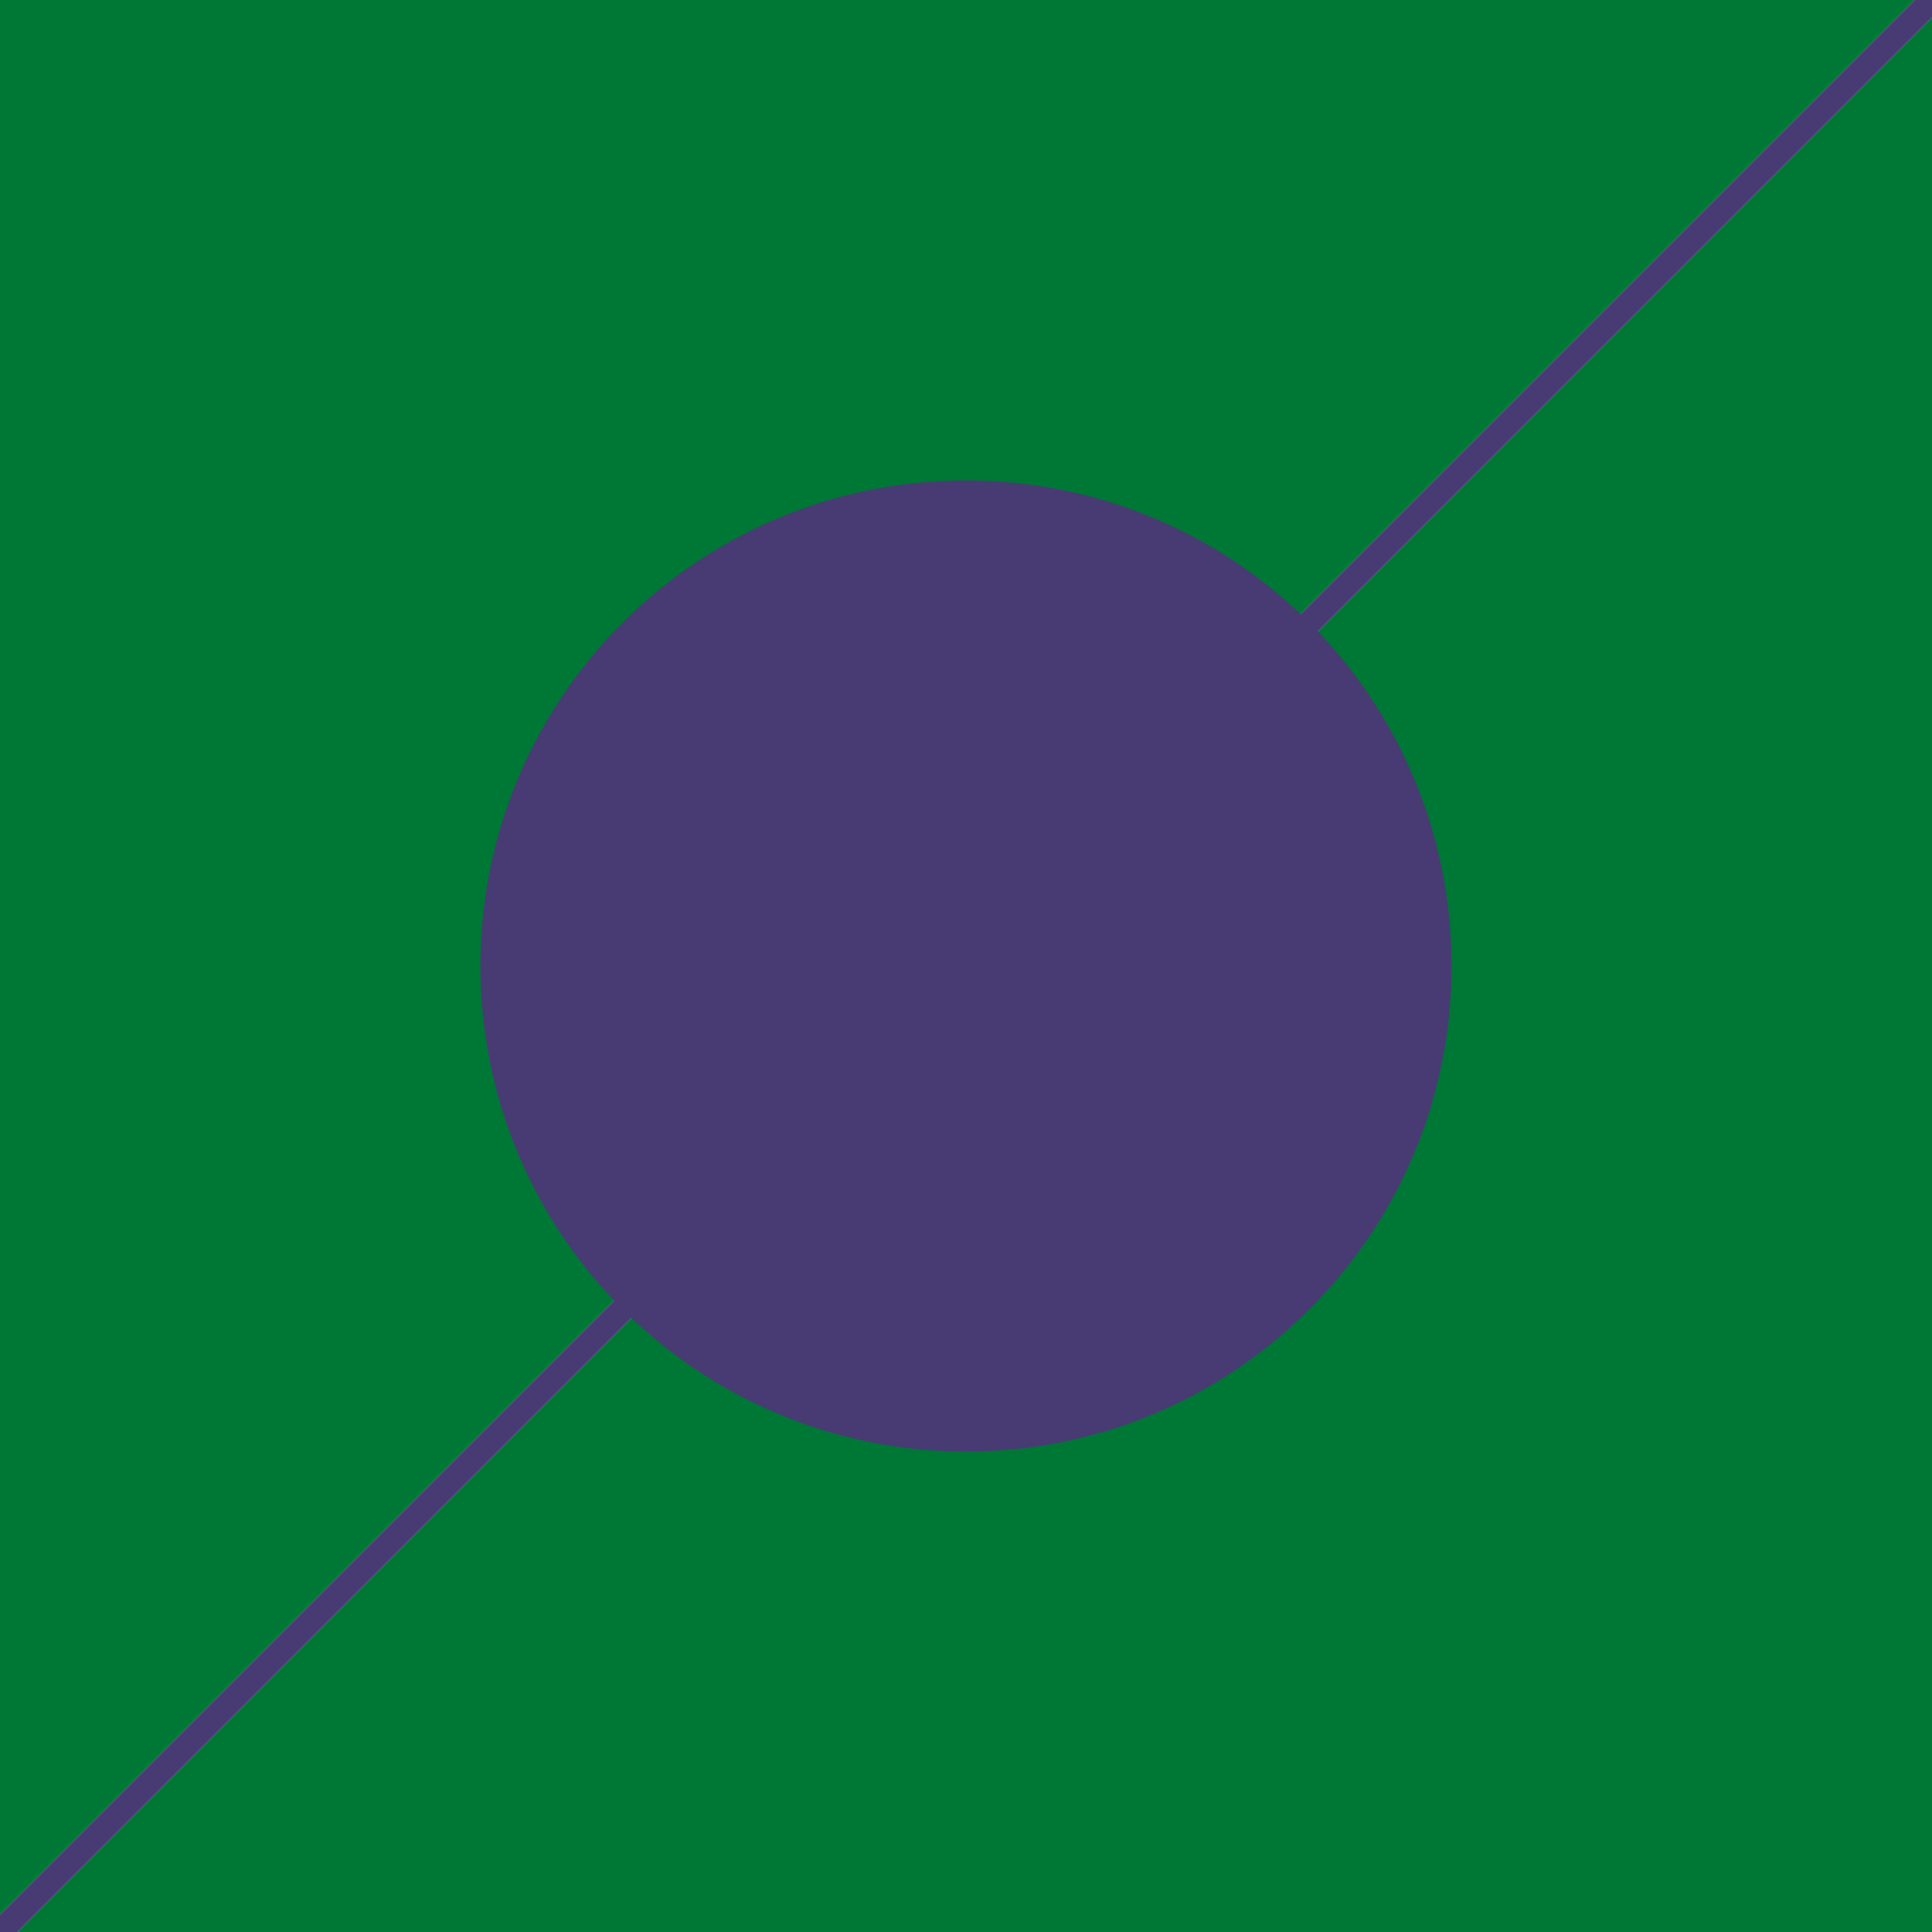
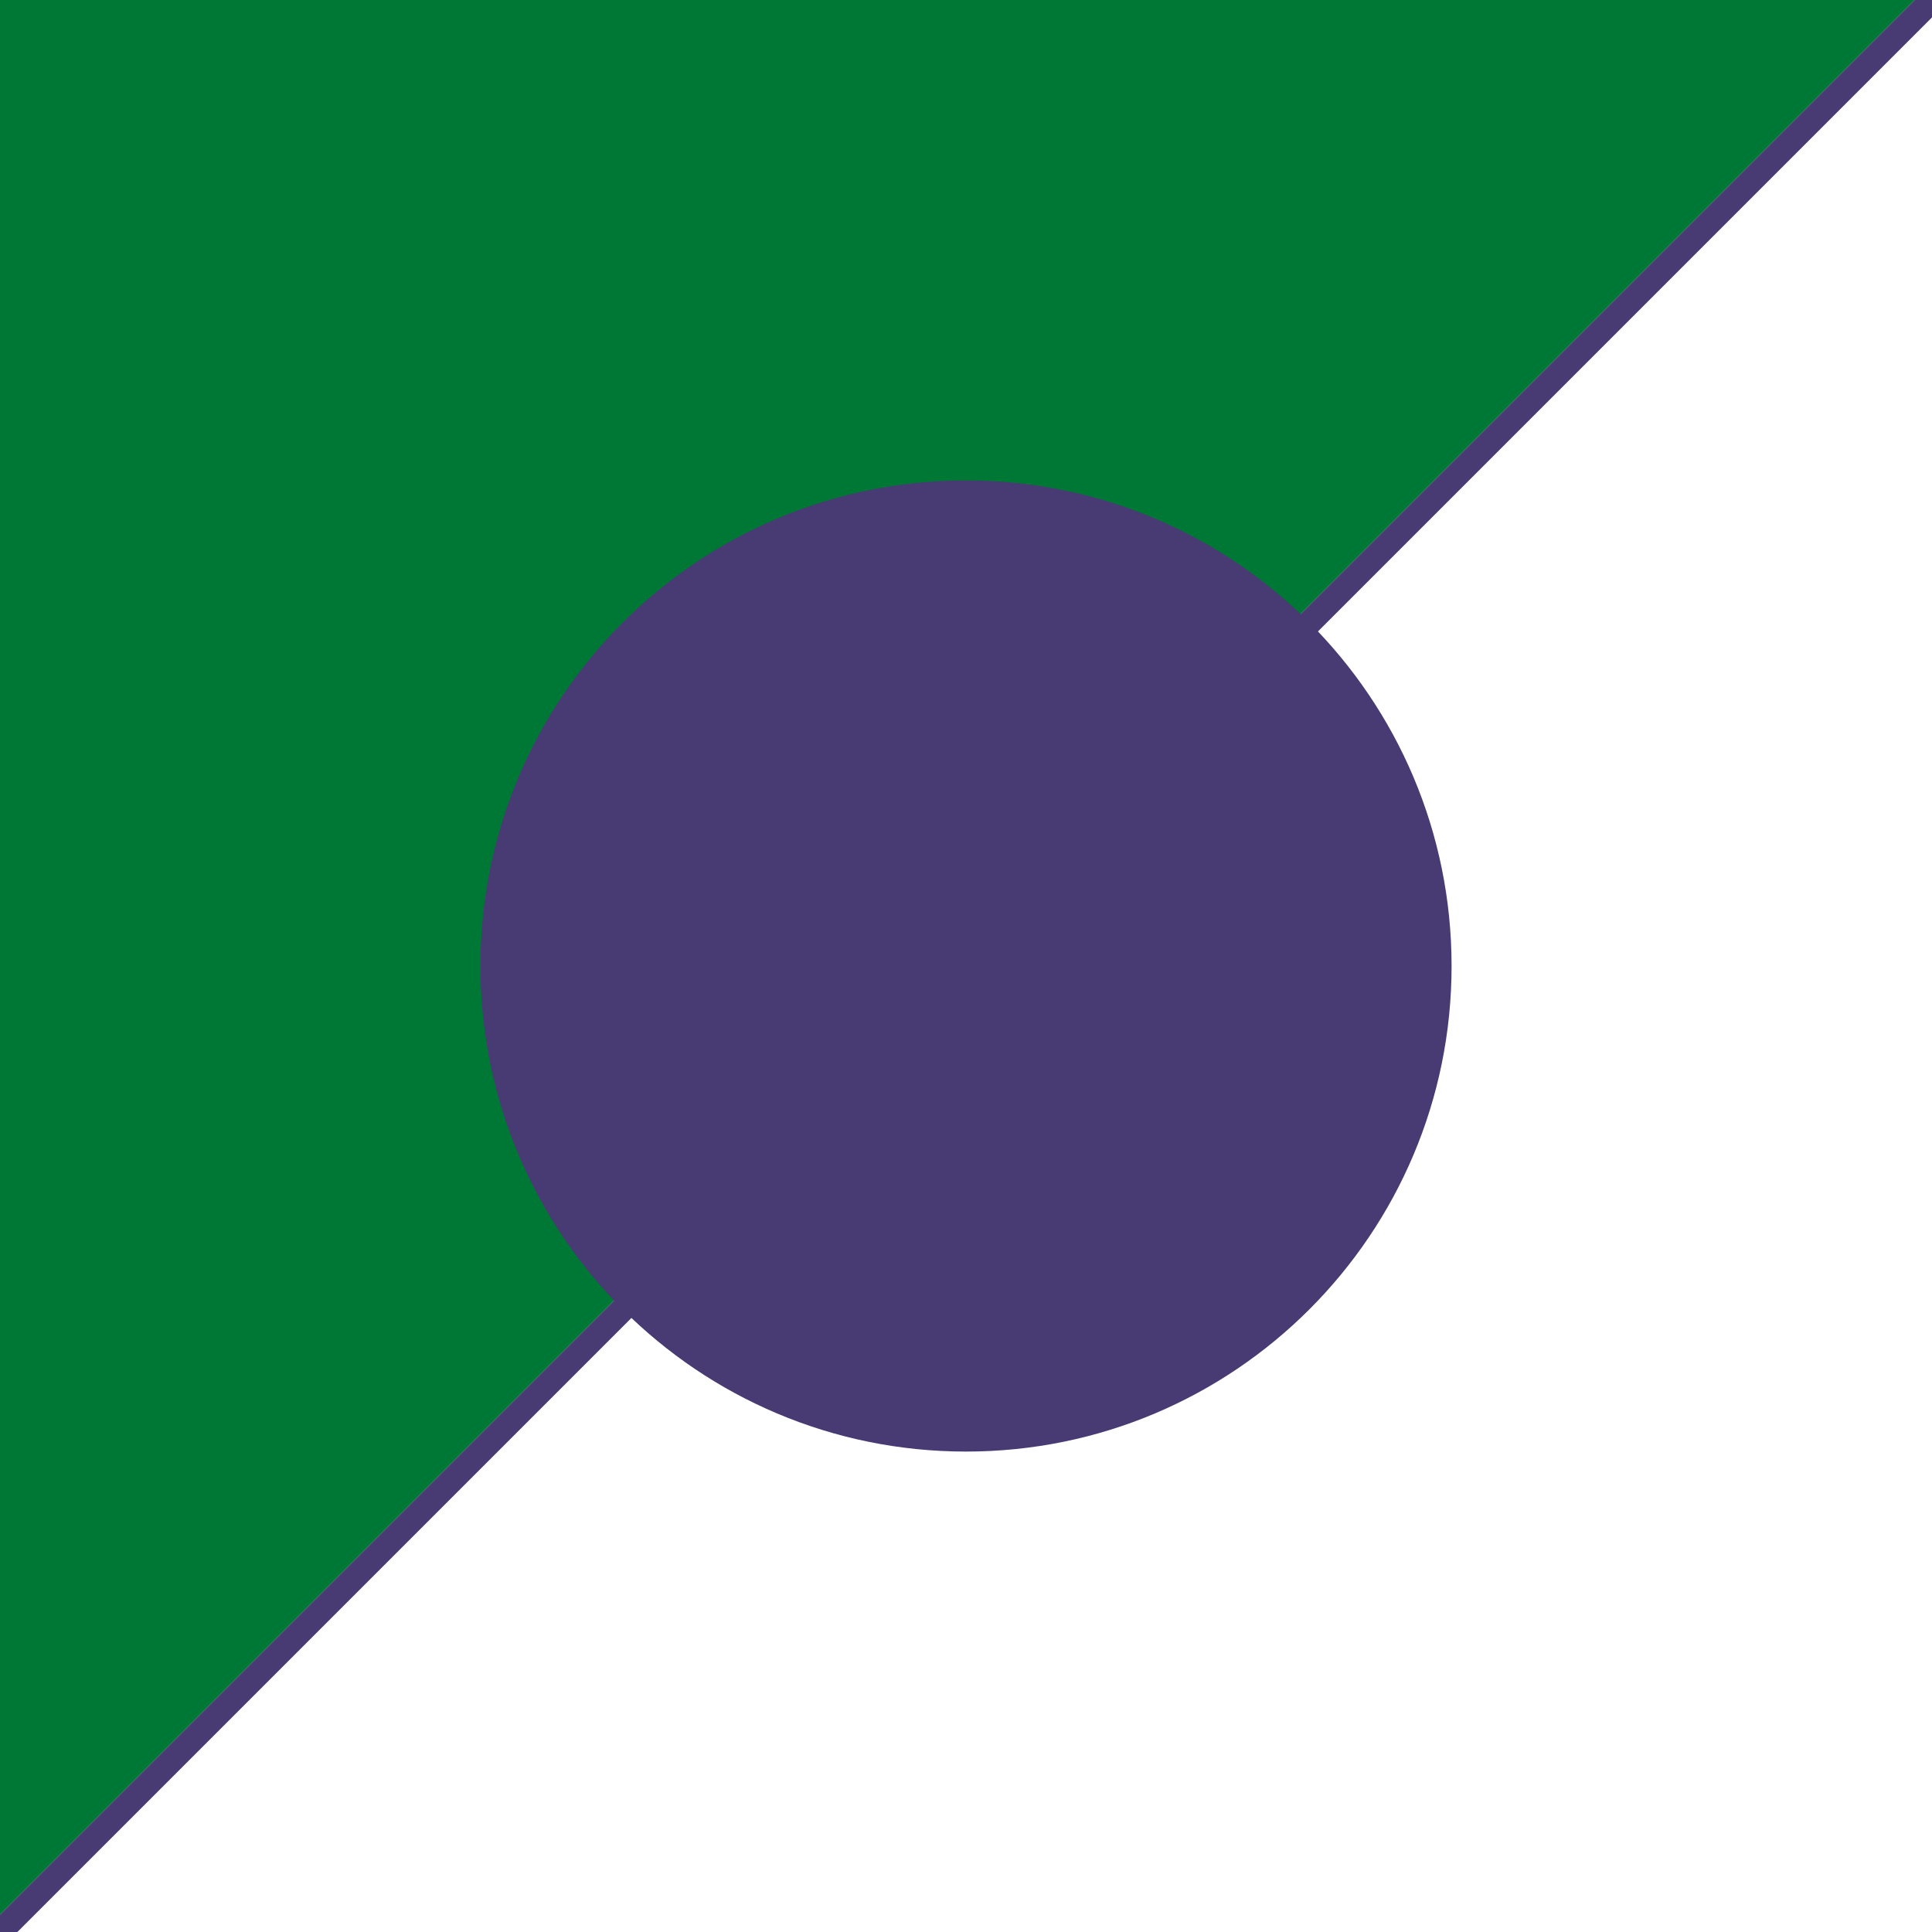
<svg xmlns="http://www.w3.org/2000/svg" width="60" height="60" viewBox="0 0 60 60">
  <defs>
    <style>.c{fill:#483a72;}.d{fill:#fff;}.e{fill:#007835;}</style>
  </defs>
  <g id="a">
    <rect class="d" y="0" width="60" height="60" />
    <rect class="d" width="60" height="60" />
  </g>
  <g id="b">
-     <polygon class="e" points="60 .54 60 60 .54 60 60 .54" />
    <polygon class="e" points="59.46 0 0 59.46 0 0 59.46 0" />
    <path class="c" d="M45.08,30c0,8.33-6.75,15.08-15.08,15.08s-15.08-6.75-15.08-15.08,6.75-15.08,15.08-15.08,15.08,6.75,15.08,15.08Z" />
    <polygon class="c" points="60 0 60 .54 .54 60 0 60 0 59.46 59.46 0 60 0" />
  </g>
</svg>